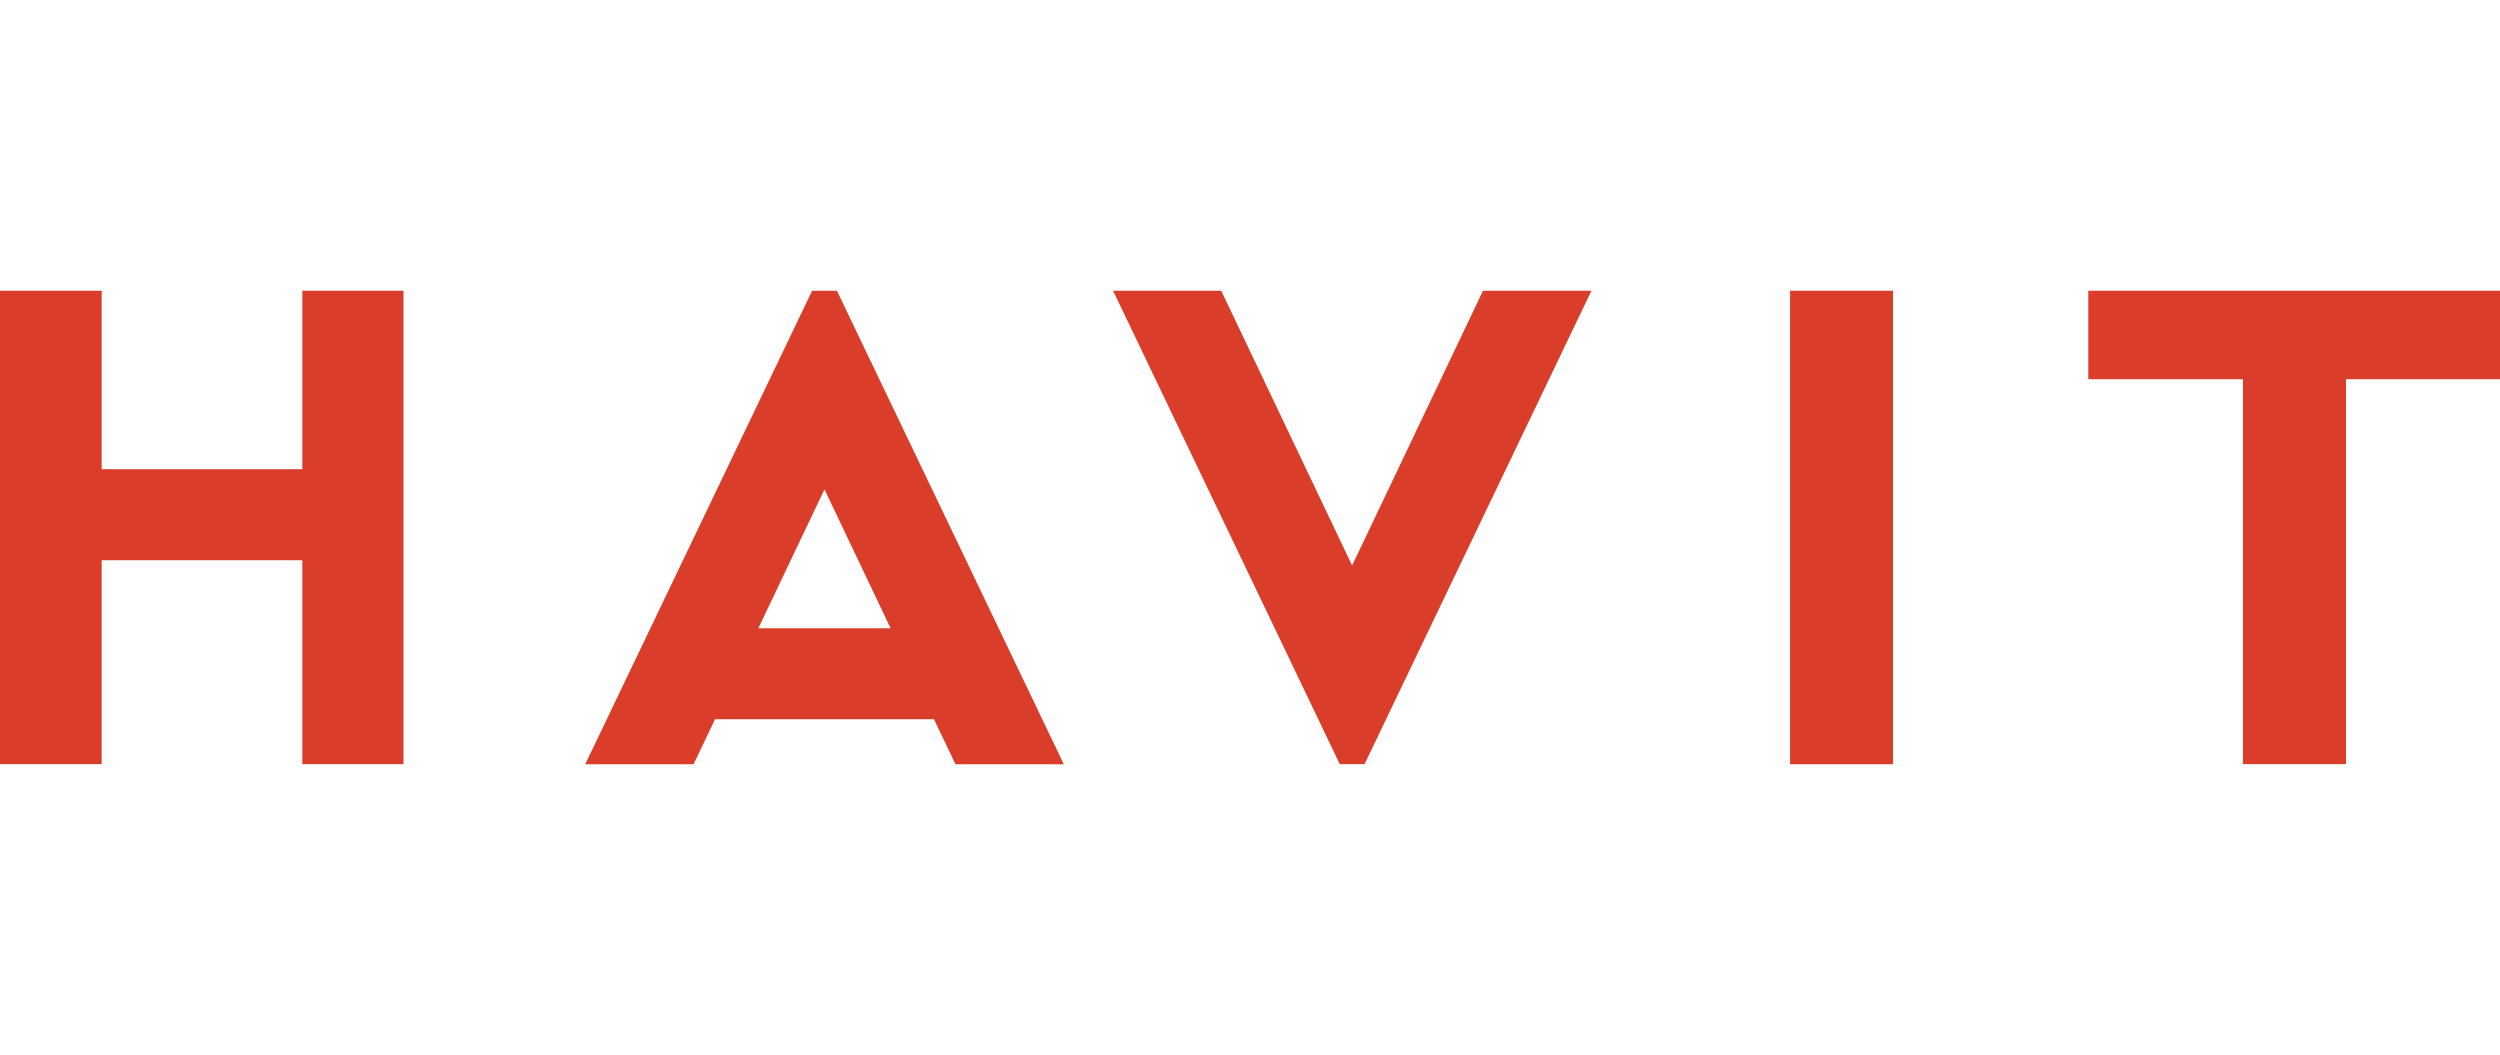
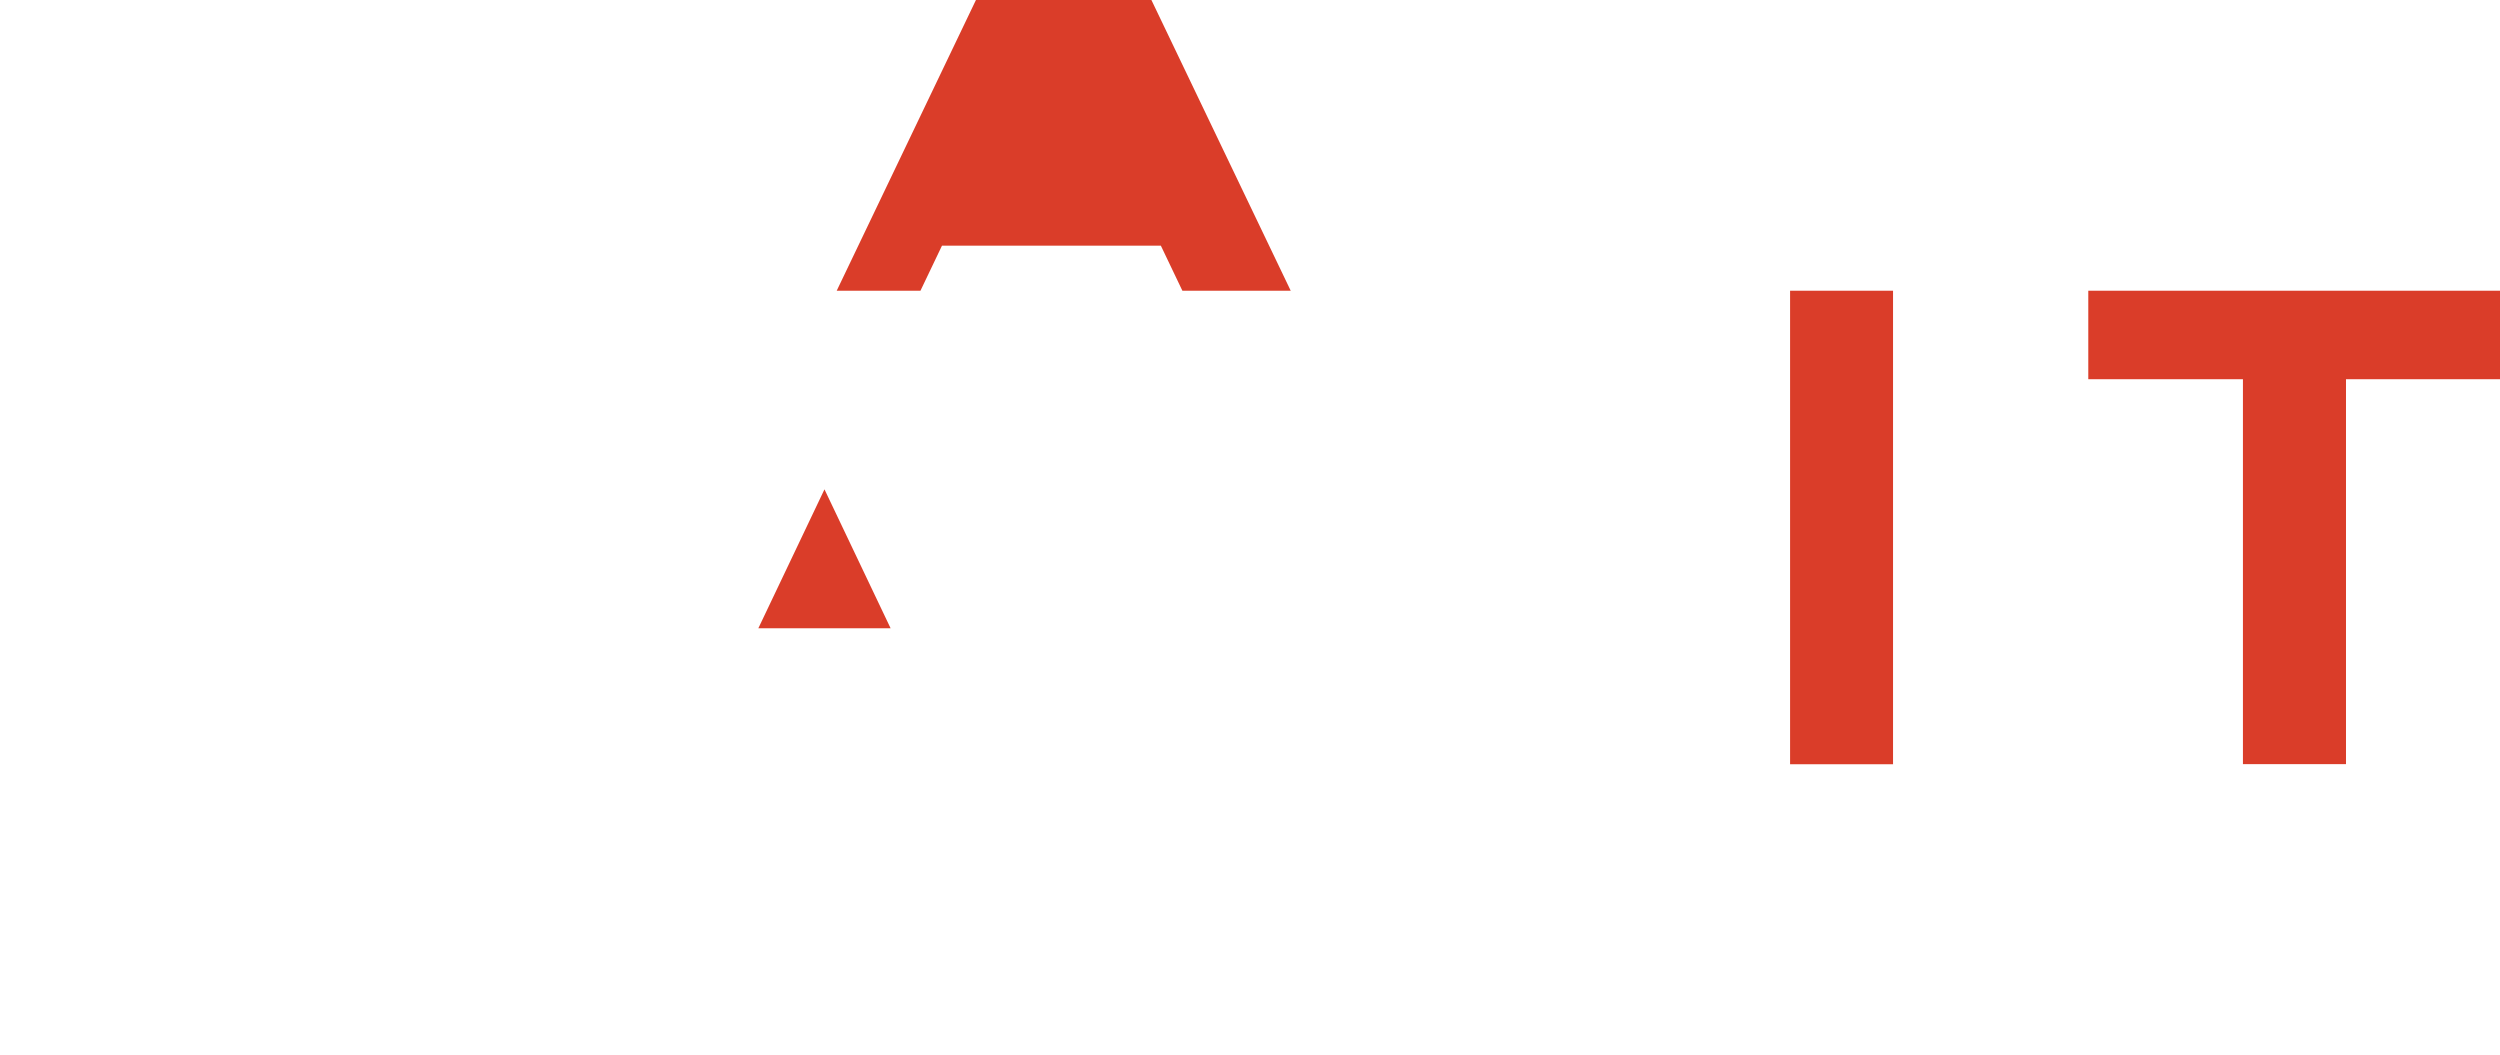
<svg xmlns="http://www.w3.org/2000/svg" id="Warstwa_1" width="237" height="100" viewBox="0 0 237 100">
  <defs>
    <style>.cls-1{fill:#da3d29;}</style>
  </defs>
-   <polygon class="cls-1" points="28.66 72.44 38.25 72.44 38.25 27.56 28.66 27.56 28.66 44.48 9.64 44.48 9.64 27.56 0 27.56 0 72.44 9.64 72.44 9.64 53.11 28.66 53.11 28.66 72.44" />
  <rect class="cls-1" x="169.7" y="27.56" width="9.76" height="44.89" />
  <polygon class="cls-1" points="212.63 72.44 222.4 72.44 222.4 35.95 237 35.95 237 27.56 197.97 27.56 197.97 35.95 212.63 35.95 212.63 72.44" />
-   <polygon class="cls-1" points="127.01 72.44 129.36 72.44 150.87 27.56 140.59 27.56 128.18 53.61 115.77 27.56 105.52 27.56 127.01 72.44" />
-   <path class="cls-1" d="m79.32,27.56h-2.33l-21.51,44.89h10.27l2.04-4.27h20.75l2.04,4.27h10.27l-21.51-44.89h-.03Zm-7.43,32l6.27-13.17,6.27,13.17h-12.55.02Z" />
+   <path class="cls-1" d="m79.32,27.56h-2.33h10.27l2.04-4.27h20.75l2.04,4.27h10.27l-21.51-44.89h-.03Zm-7.43,32l6.27-13.17,6.27,13.17h-12.55.02Z" />
</svg>